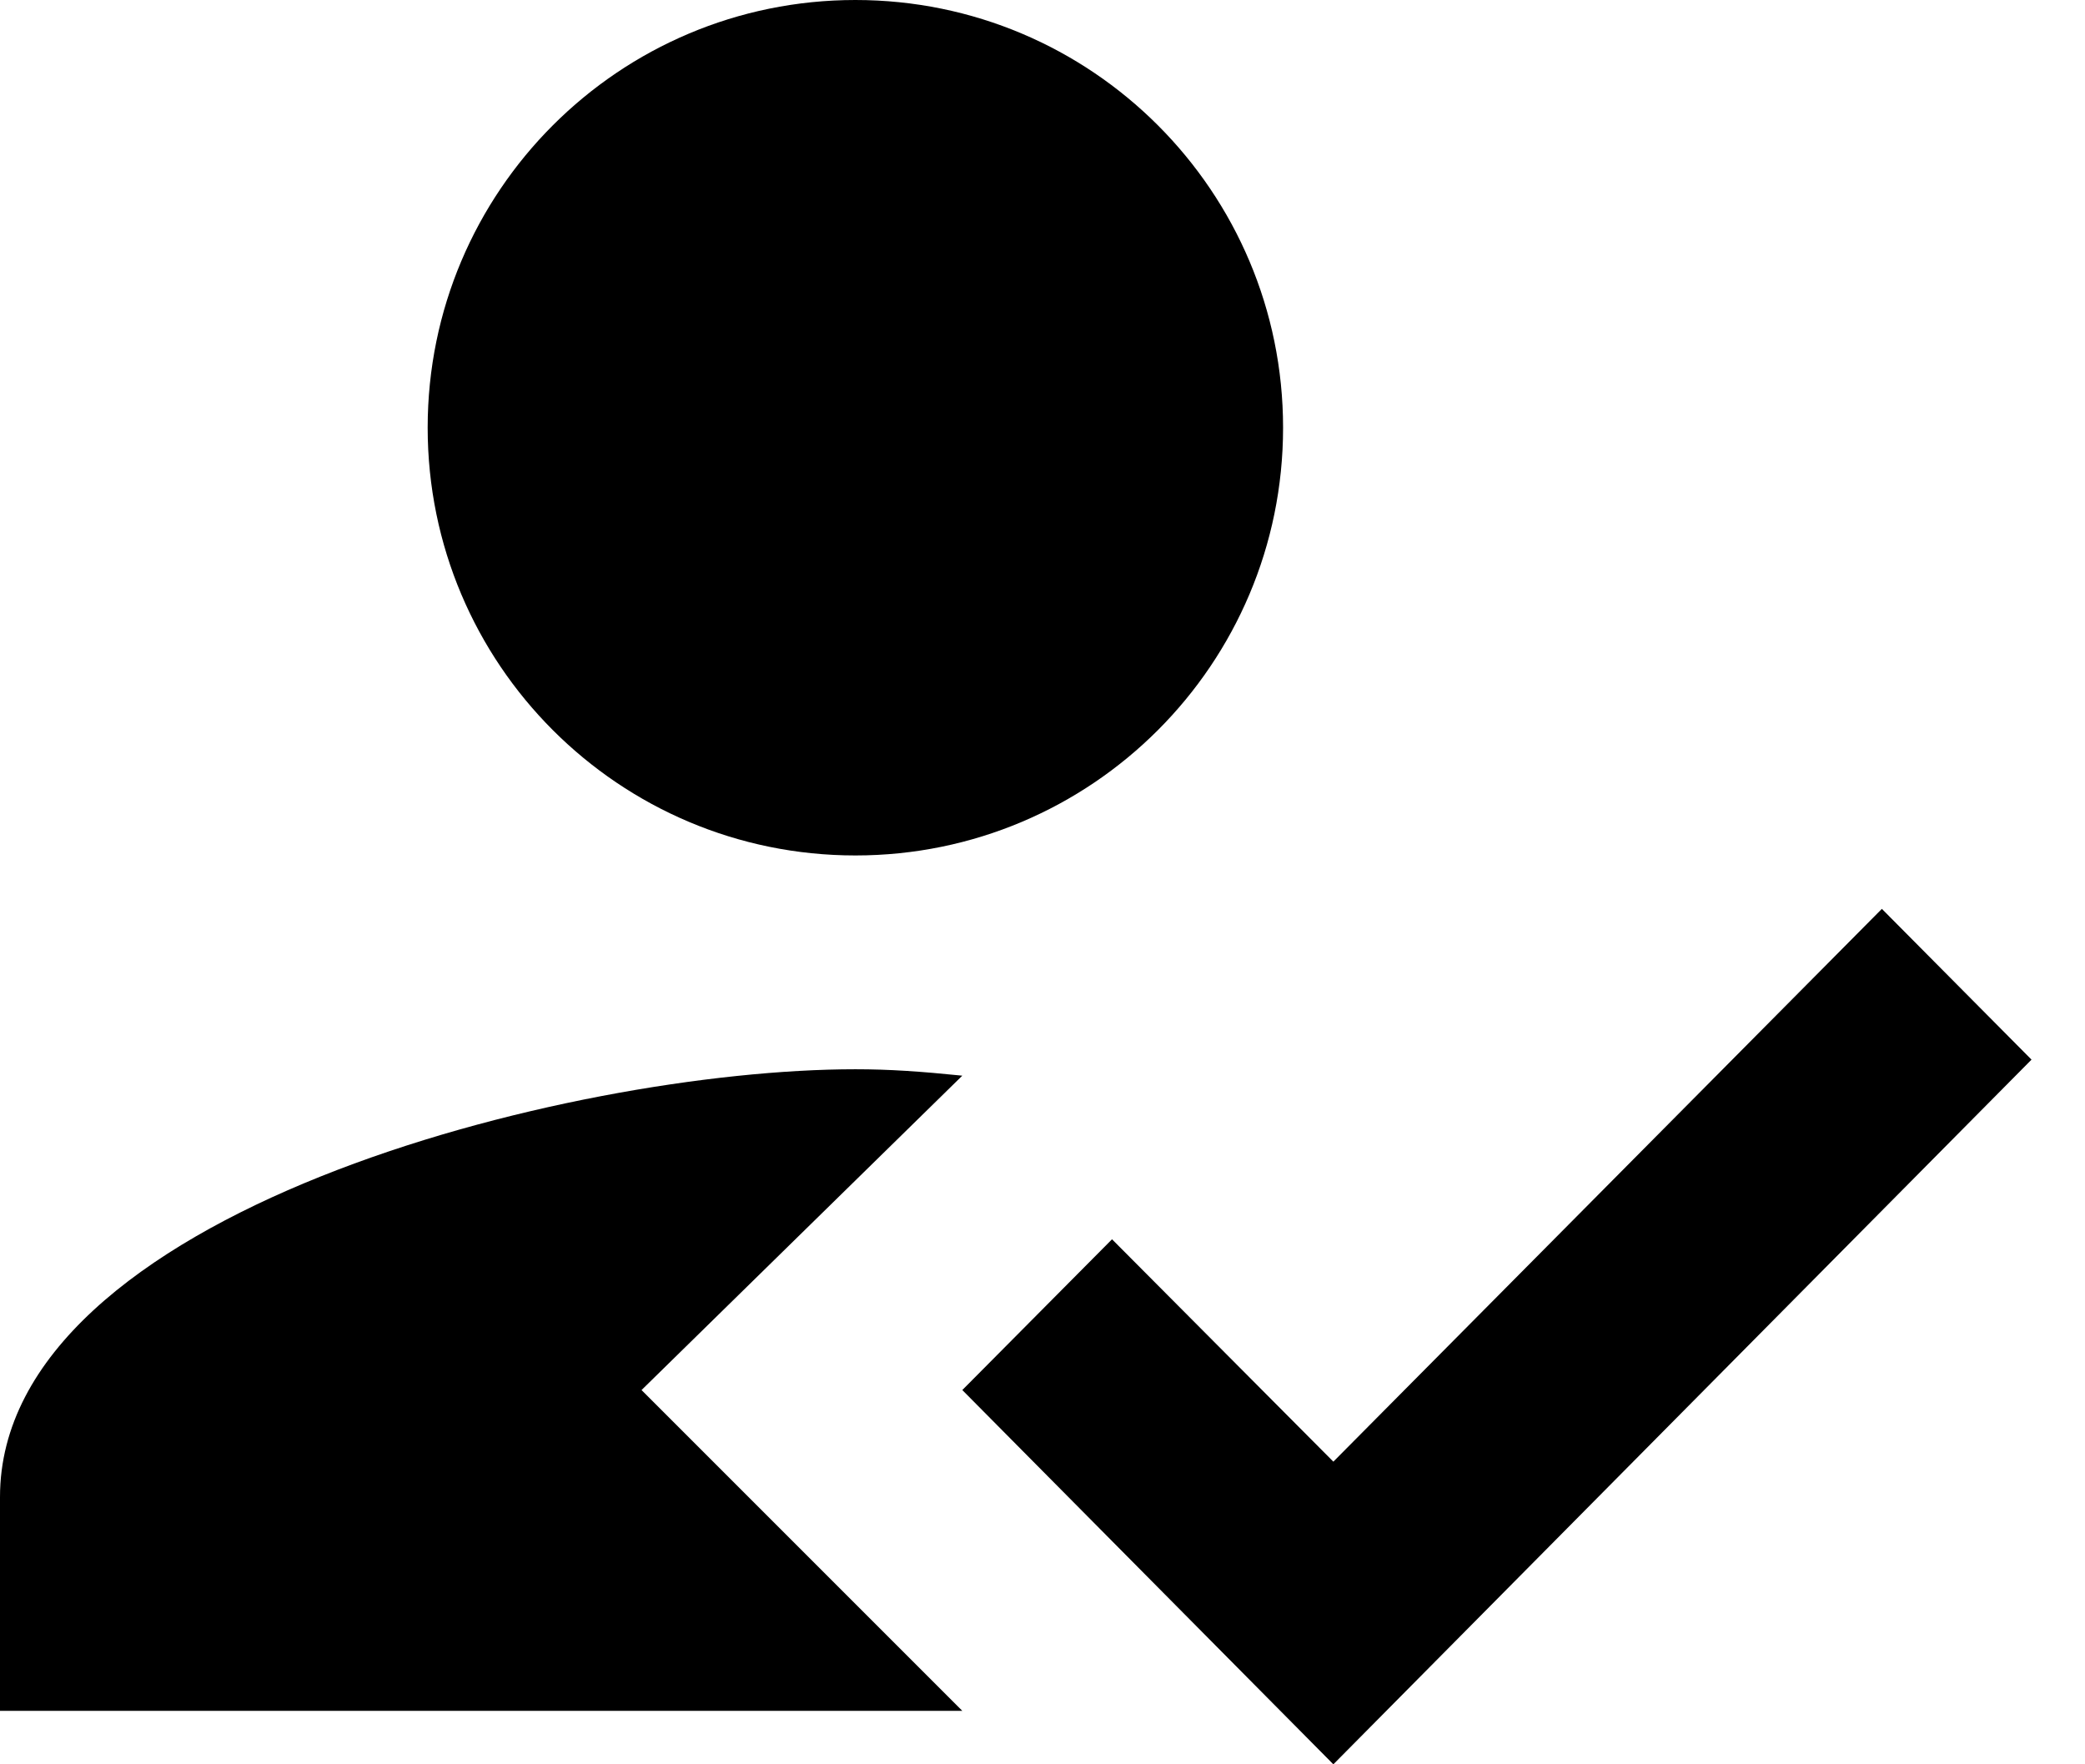
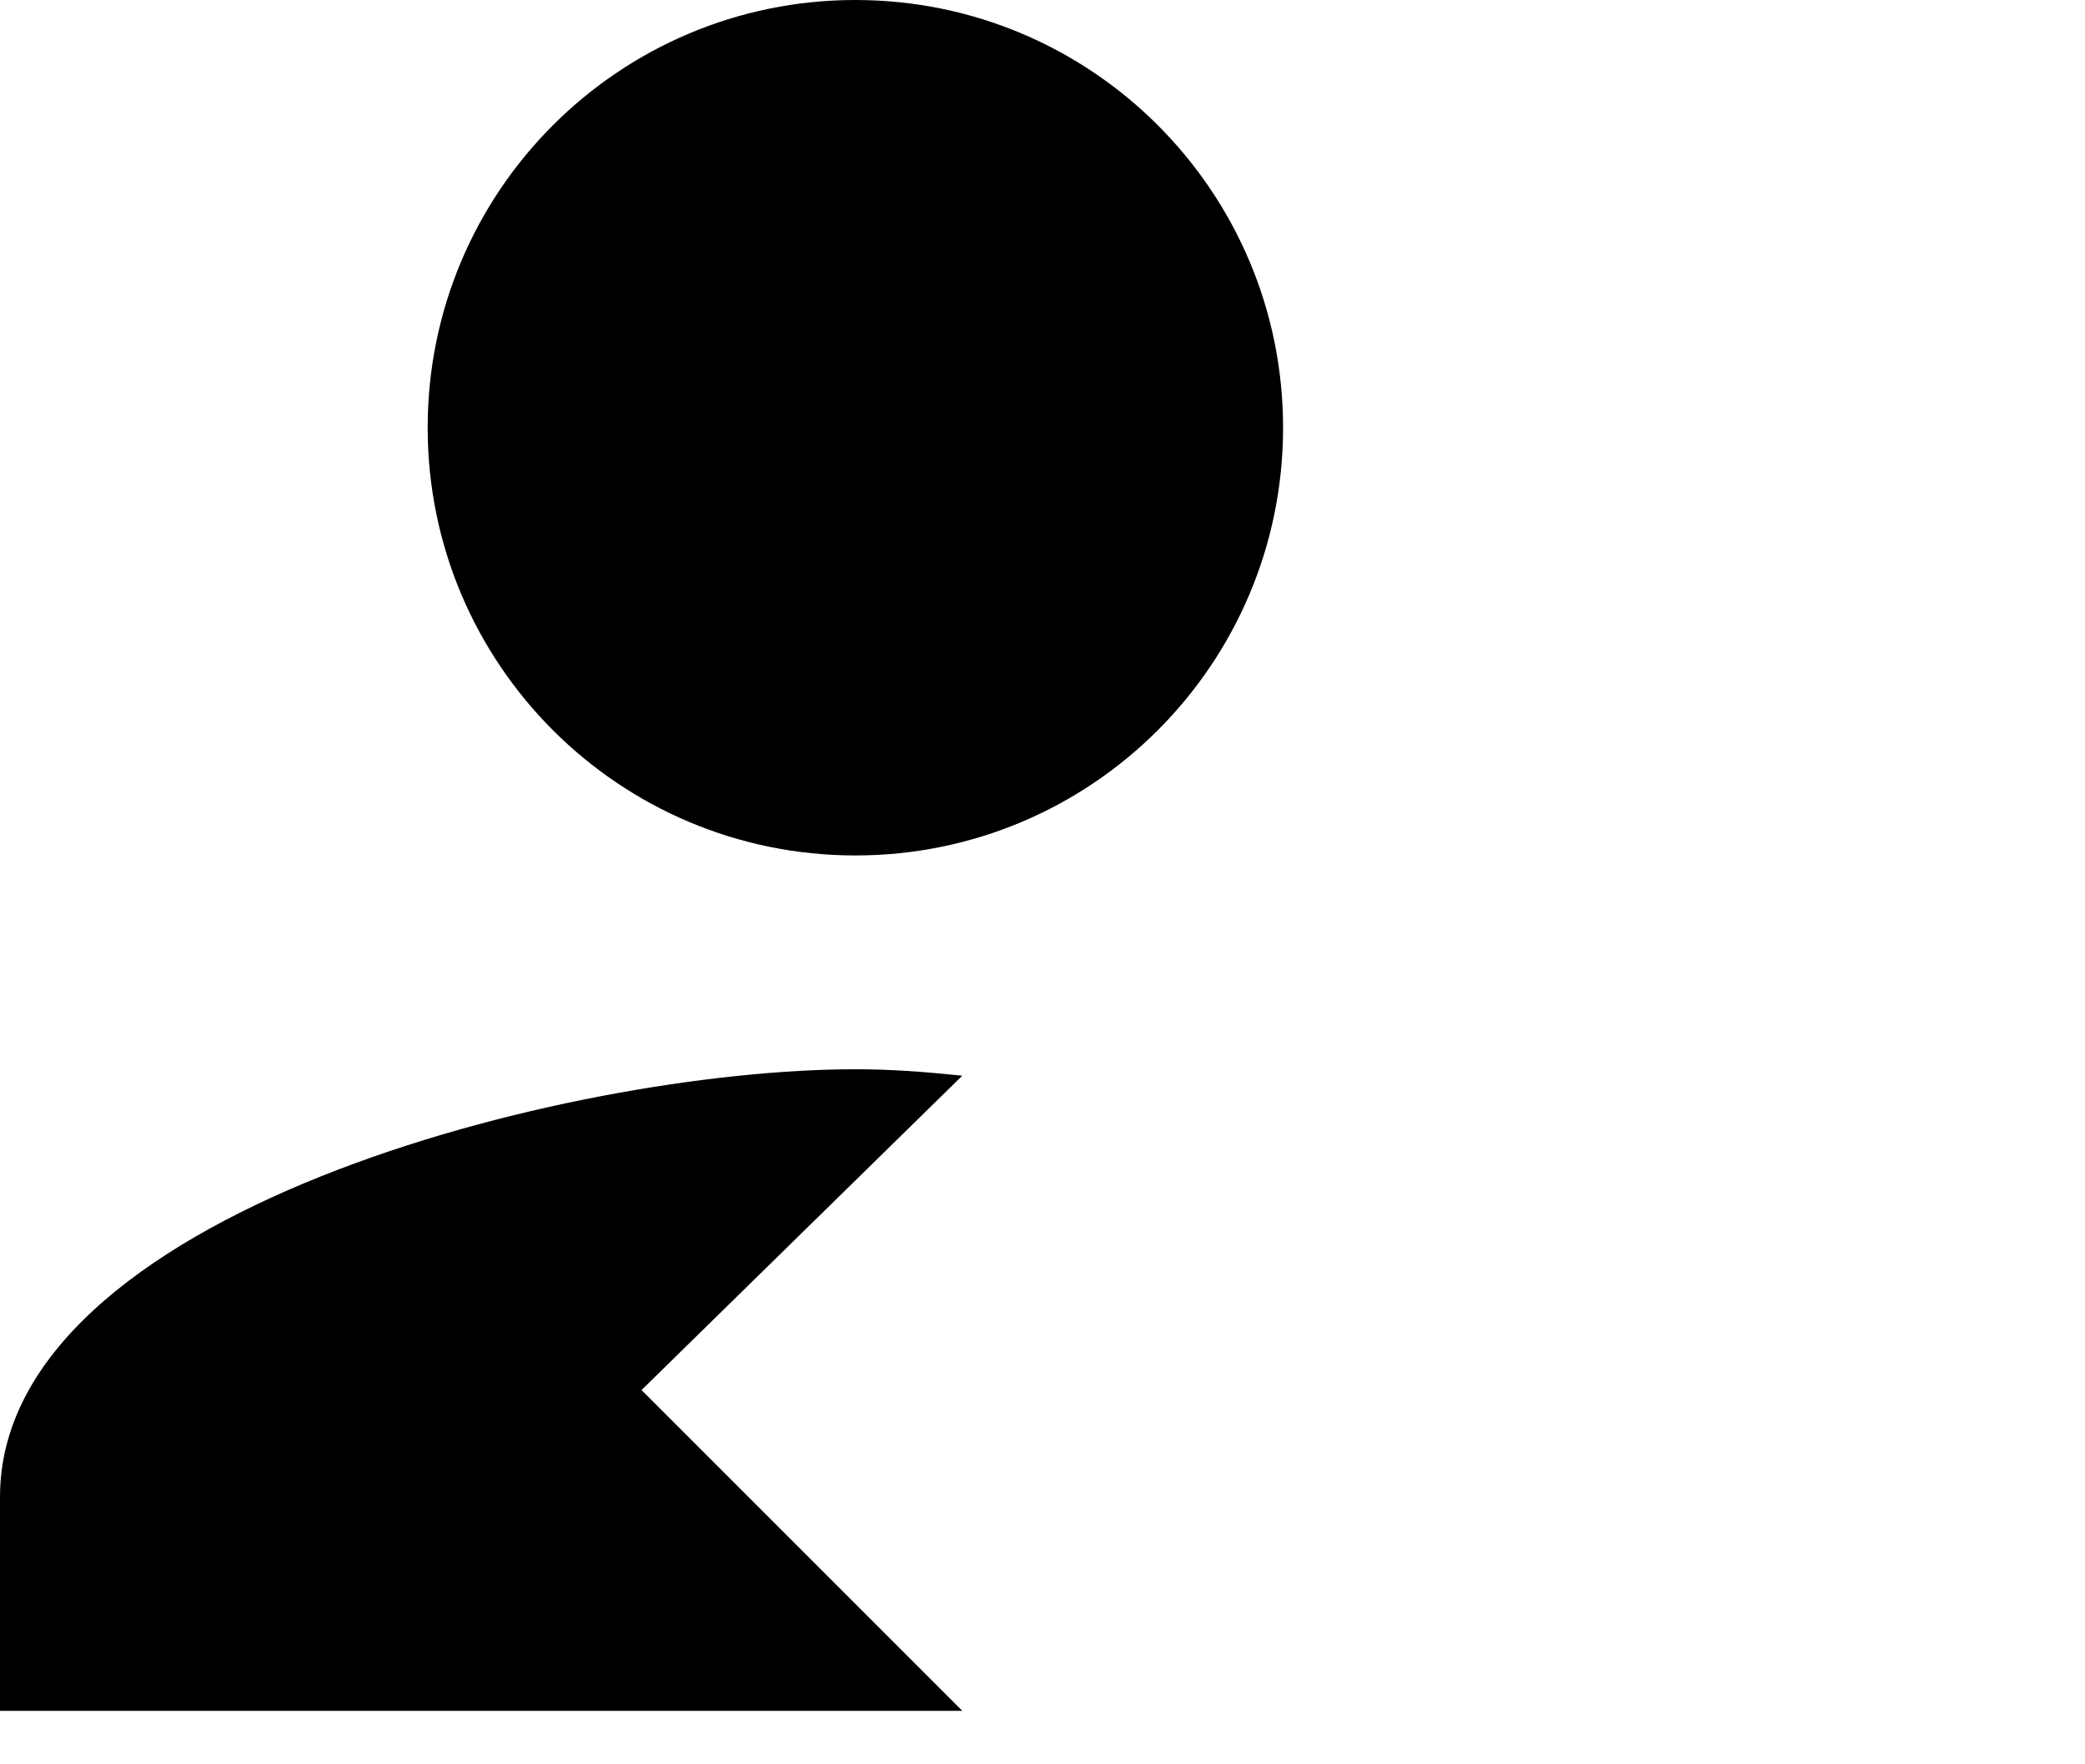
<svg xmlns="http://www.w3.org/2000/svg" width="26" height="22" viewBox="0 0 26 22" fill="none">
  <path fill-rule="evenodd" clip-rule="evenodd" d="M8 17.333L12 13.413C11.48 13.36 11.093 13.333 10.667 13.333C7.107 13.333 0 15.12 0 18.667V21.333H12L8 17.333ZM10.667 10.667C13.613 10.667 16 8.28 16 5.333C16 2.387 13.613 0 10.667 0C7.72 0 5.333 2.387 5.333 5.333C5.333 8.28 7.72 10.667 10.667 10.667Z" fill="black" />
-   <path fill-rule="evenodd" clip-rule="evenodd" d="M16.627 22L12 17.333L13.867 15.453L16.627 18.226L23.467 11.333L25.333 13.213L16.627 22Z" fill="black" />
</svg>